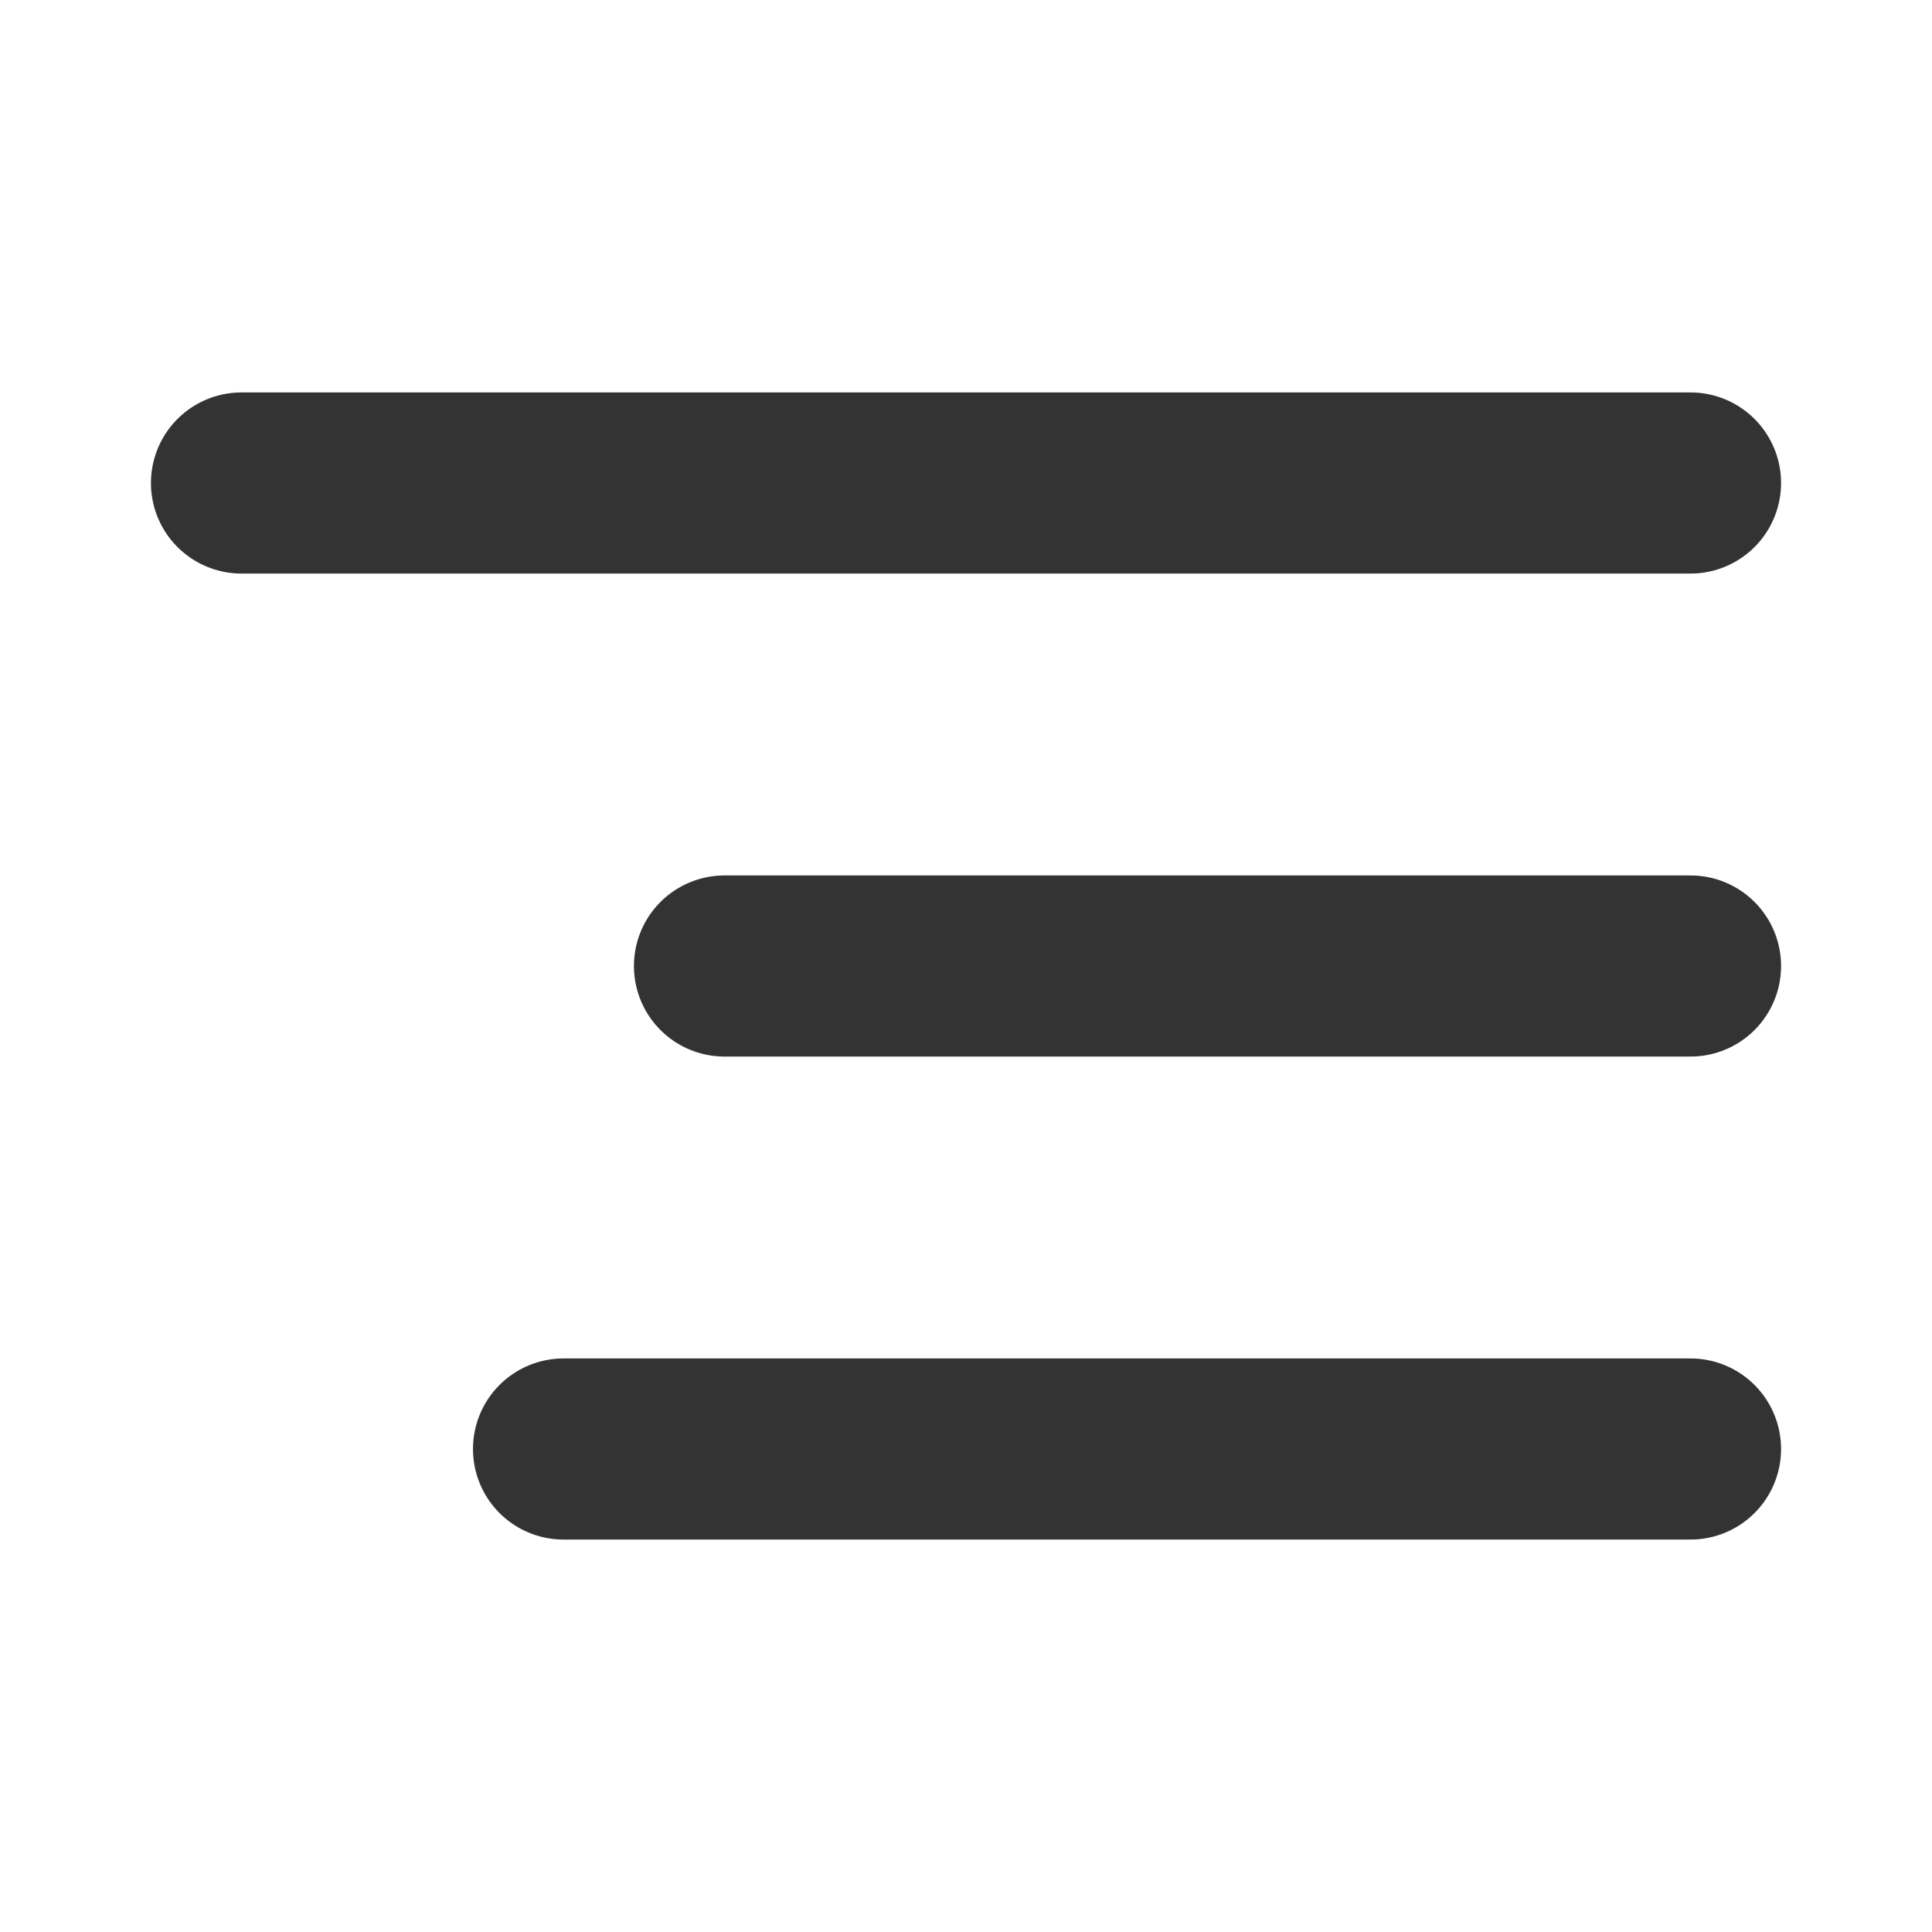
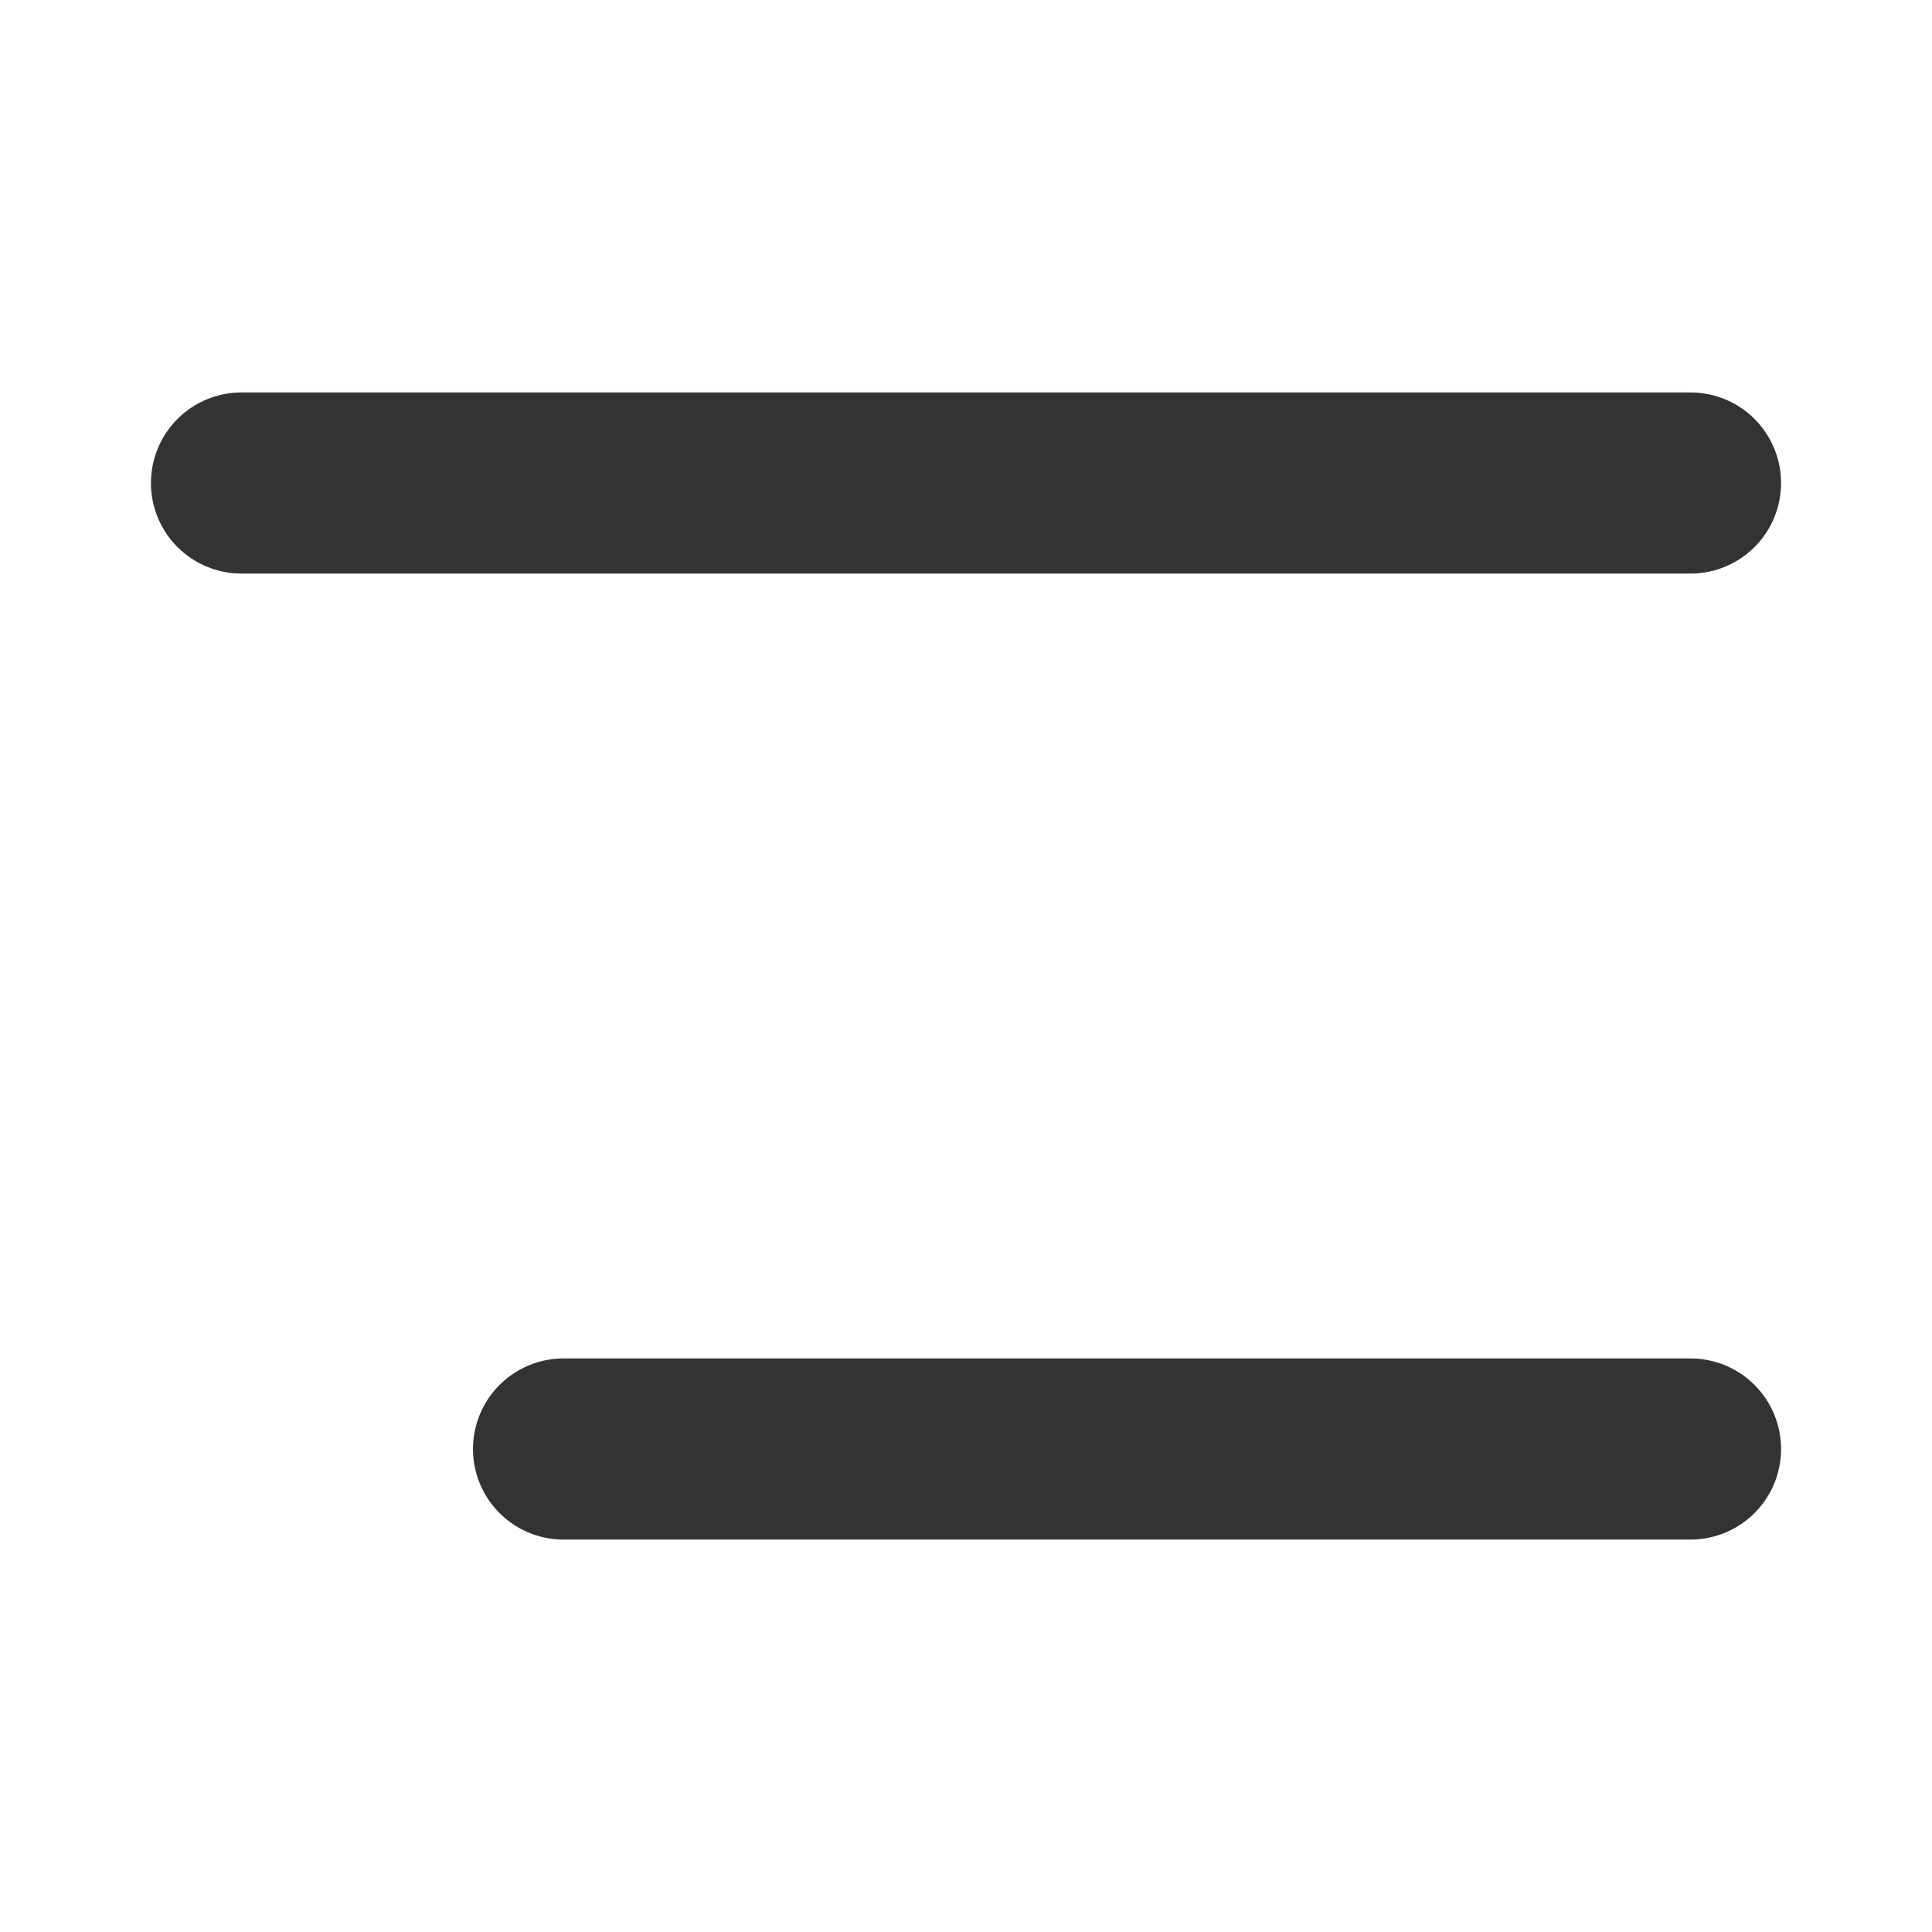
<svg xmlns="http://www.w3.org/2000/svg" width="16" height="16" viewBox="0 0 16 16" fill="none">
  <g id="icon/align-right">
    <path id="Vector" d="M14 4H2" stroke="#333333" stroke-width="1.5" stroke-linecap="round" stroke-linejoin="round" />
-     <path id="Vector_2" d="M14 8H6" stroke="#333333" stroke-width="1.5" stroke-linecap="round" stroke-linejoin="round" />
    <path id="Vector_3" d="M14 12H4.667" stroke="#333333" stroke-width="1.5" stroke-linecap="round" stroke-linejoin="round" />
  </g>
</svg>